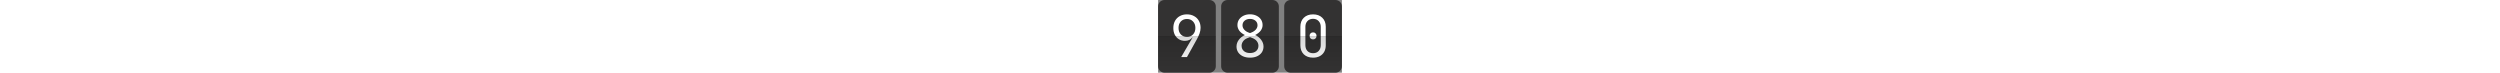
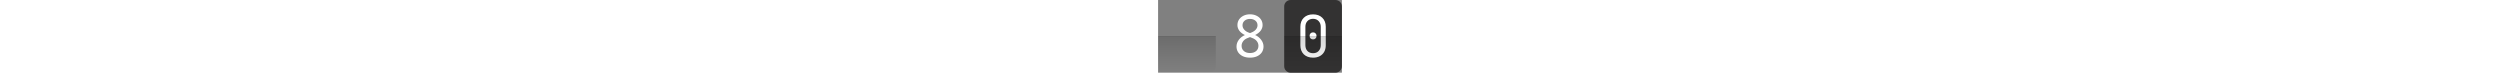
<svg xmlns="http://www.w3.org/2000/svg" title="Total page visits" aria-label="This page has 980 total visits" viewBox="0 0 1720 680" height="50" fill="none" role="img">
  <rect x="0" y="0" width="1720" height="680" fill="#808080" stroke="none" />
  <defs>
    <linearGradient id="dh9302gh99us93x0j" gradientUnits="userSpaceOnUse" x1="270" y1="680" x2="270" y2="340">
      <stop stop-opacity="0" />
      <stop offset="0.969" stop-opacity="0.15" />
      <stop offset="1" stop-opacity="0.3" />
    </linearGradient>
  </defs>
  <g>
    <g transform="translate(0 0)">
-       <path fill="#333232" d="M0 60C0 26.863 26.863 0 60 0H480C513.137 0 540 26.863 540 60V620C540 653.137 513.137 680 480 680H60C26.863 680 0 653.137 0 620V60Z" />
-       <path fill="#fff" d="M216.105 534L321.945 352.02L319.785 350.4C313.305 360.12 304.125 367.86 292.245 373.62C280.365 379.38 266.685 382.26 251.205 382.26C229.605 382.26 210.705 377.22 194.505 367.14C178.305 357.06 165.525 343.02 156.165 325.02C147.165 307.02 142.665 286.14 142.665 262.38C142.665 236.82 147.885 214.5 158.325 195.42C169.125 175.98 184.065 161.04 203.145 150.6C222.225 139.8 244.365 134.4 269.565 134.4C295.125 134.4 317.445 139.8 336.525 150.6C355.965 161.04 370.905 175.62 381.345 194.34C392.145 213.06 397.545 235.02 397.545 260.22C397.545 277.5 394.305 295.32 387.825 313.68C381.345 331.68 372.525 350.58 361.365 370.38L270.105 534H216.105ZM270.105 345C293.505 345 312.405 337.44 326.805 322.32C341.565 306.84 348.945 286.5 348.945 261.3C348.945 236.1 341.565 215.94 326.805 200.82C312.405 185.34 293.505 177.6 270.105 177.6C246.705 177.6 227.625 185.34 212.865 200.82C198.465 215.94 191.265 236.1 191.265 261.3C191.265 286.5 198.465 306.84 212.865 322.32C227.625 337.44 246.705 345 270.105 345Z" />
      <path d="M0 620C0 653.137 26.863 680 60 680H480C513.137 680 540 653.137 540 620V340H0V620Z" fill="url(#dh9302gh99us93x0j)" />
    </g>
    <g transform="translate(590 0)">
-       <path fill="#333232" d="M0 60C0 26.863 26.863 0 60 0H480C513.137 0 540 26.863 540 60V620C540 653.137 513.137 680 480 680H60C26.863 680 0 653.137 0 620V60Z" />
      <path fill="#fff" d="M270.105 539.4C244.905 539.4 222.765 535.08 203.685 526.44C184.605 517.44 169.845 505.2 159.405 489.72C148.965 473.88 143.745 455.7 143.745 435.18C143.745 412.86 150.765 392.16 164.805 373.08C179.205 353.64 198.285 338.52 222.045 327.72C198.645 316.2 181.185 302.52 169.665 286.68C158.145 270.48 152.385 253.2 152.385 234.84C152.385 215.04 157.425 197.58 167.505 182.46C177.945 167.34 191.985 155.46 209.625 146.82C227.265 138.18 247.425 133.86 270.105 133.86C292.785 133.86 312.945 138.18 330.585 146.82C348.585 155.46 362.625 167.34 372.705 182.46C382.785 197.58 387.825 215.04 387.825 234.84C387.825 252.84 382.065 269.94 370.545 286.14C359.025 301.98 341.565 315.84 318.165 327.72C341.925 338.52 360.825 353.64 374.865 373.08C389.265 392.16 396.465 412.86 396.465 435.18C396.465 455.7 391.245 473.88 380.805 489.72C370.365 505.2 355.605 517.44 336.525 526.44C317.805 535.08 295.665 539.4 270.105 539.4ZM254.445 303.42L270.105 309.36L283.605 303.96C300.525 297.48 314.205 288.3 324.645 276.42C335.085 264.18 340.305 250.86 340.305 236.46C340.305 218.82 333.825 204.6 320.865 193.8C307.905 182.64 290.985 177.06 270.105 177.06C249.225 177.06 232.305 182.64 219.345 193.8C206.385 204.96 199.905 219.18 199.905 236.46C199.905 251.22 204.945 264.54 215.025 276.42C225.105 288.3 238.245 297.3 254.445 303.42ZM270.105 496.2C293.865 496.2 312.945 490.08 327.345 477.84C341.745 465.24 348.945 448.86 348.945 428.7C348.945 412.86 344.085 398.64 334.365 386.04C324.645 373.08 310.965 363.18 293.325 356.34L270.105 347.16L245.265 356.88C227.985 363.72 214.665 373.62 205.305 386.58C195.945 399.18 191.265 413.22 191.265 428.7C191.265 448.86 198.465 465.24 212.865 477.84C227.265 490.08 246.345 496.2 270.105 496.2Z" />
-       <path d="M0 620C0 653.137 26.863 680 60 680H480C513.137 680 540 653.137 540 620V340H0V620Z" fill="url(#dh9302gh99us93x0j)" />
    </g>
    <g transform="translate(1180 0)">
      <path fill="#333232" d="M0 60C0 26.863 26.863 0 60 0H480C513.137 0 540 26.863 540 60V620C540 653.137 513.137 680 480 680H60C26.863 680 0 653.137 0 620V60Z" />
      <path fill="#fff" d="M270.105 539.4C233.745 539.4 204.765 528.96 183.165 508.08C161.925 486.84 151.305 458.58 151.305 423.3V250.5C151.305 215.22 161.925 187.14 183.165 166.26C204.765 145.02 233.745 134.4 270.105 134.4C306.465 134.4 335.265 145.02 356.505 166.26C378.105 187.14 388.905 215.22 388.905 250.5V423.3C388.905 446.7 384.045 467.22 374.325 484.86C364.605 502.14 350.745 515.64 332.745 525.36C315.105 534.72 294.225 539.4 270.105 539.4ZM270.105 497.82C291.705 497.82 308.985 490.98 321.945 477.3C335.265 463.26 341.925 445.26 341.925 423.3V250.5C341.925 228.54 335.265 210.72 321.945 197.04C308.985 183 291.705 175.98 270.105 175.98C248.505 175.98 231.045 183 217.725 197.04C204.765 210.72 198.285 228.54 198.285 250.5V423.3C198.285 445.26 204.765 463.26 217.725 477.3C231.045 490.98 248.505 497.82 270.105 497.82ZM270.105 368.76C260.385 368.76 252.465 365.7 246.345 359.58C240.585 353.46 237.705 345.36 237.705 335.28C237.705 325.56 240.585 317.82 246.345 312.06C252.465 305.94 260.385 302.88 270.105 302.88C279.825 302.88 287.565 305.94 293.325 312.06C299.445 317.82 302.505 325.56 302.505 335.28C302.505 345.36 299.445 353.46 293.325 359.58C287.565 365.7 279.825 368.76 270.105 368.76Z" />
      <path d="M0 620C0 653.137 26.863 680 60 680H480C513.137 680 540 653.137 540 620V340H0V620Z" fill="url(#dh9302gh99us93x0j)" />
    </g>
  </g>
</svg>